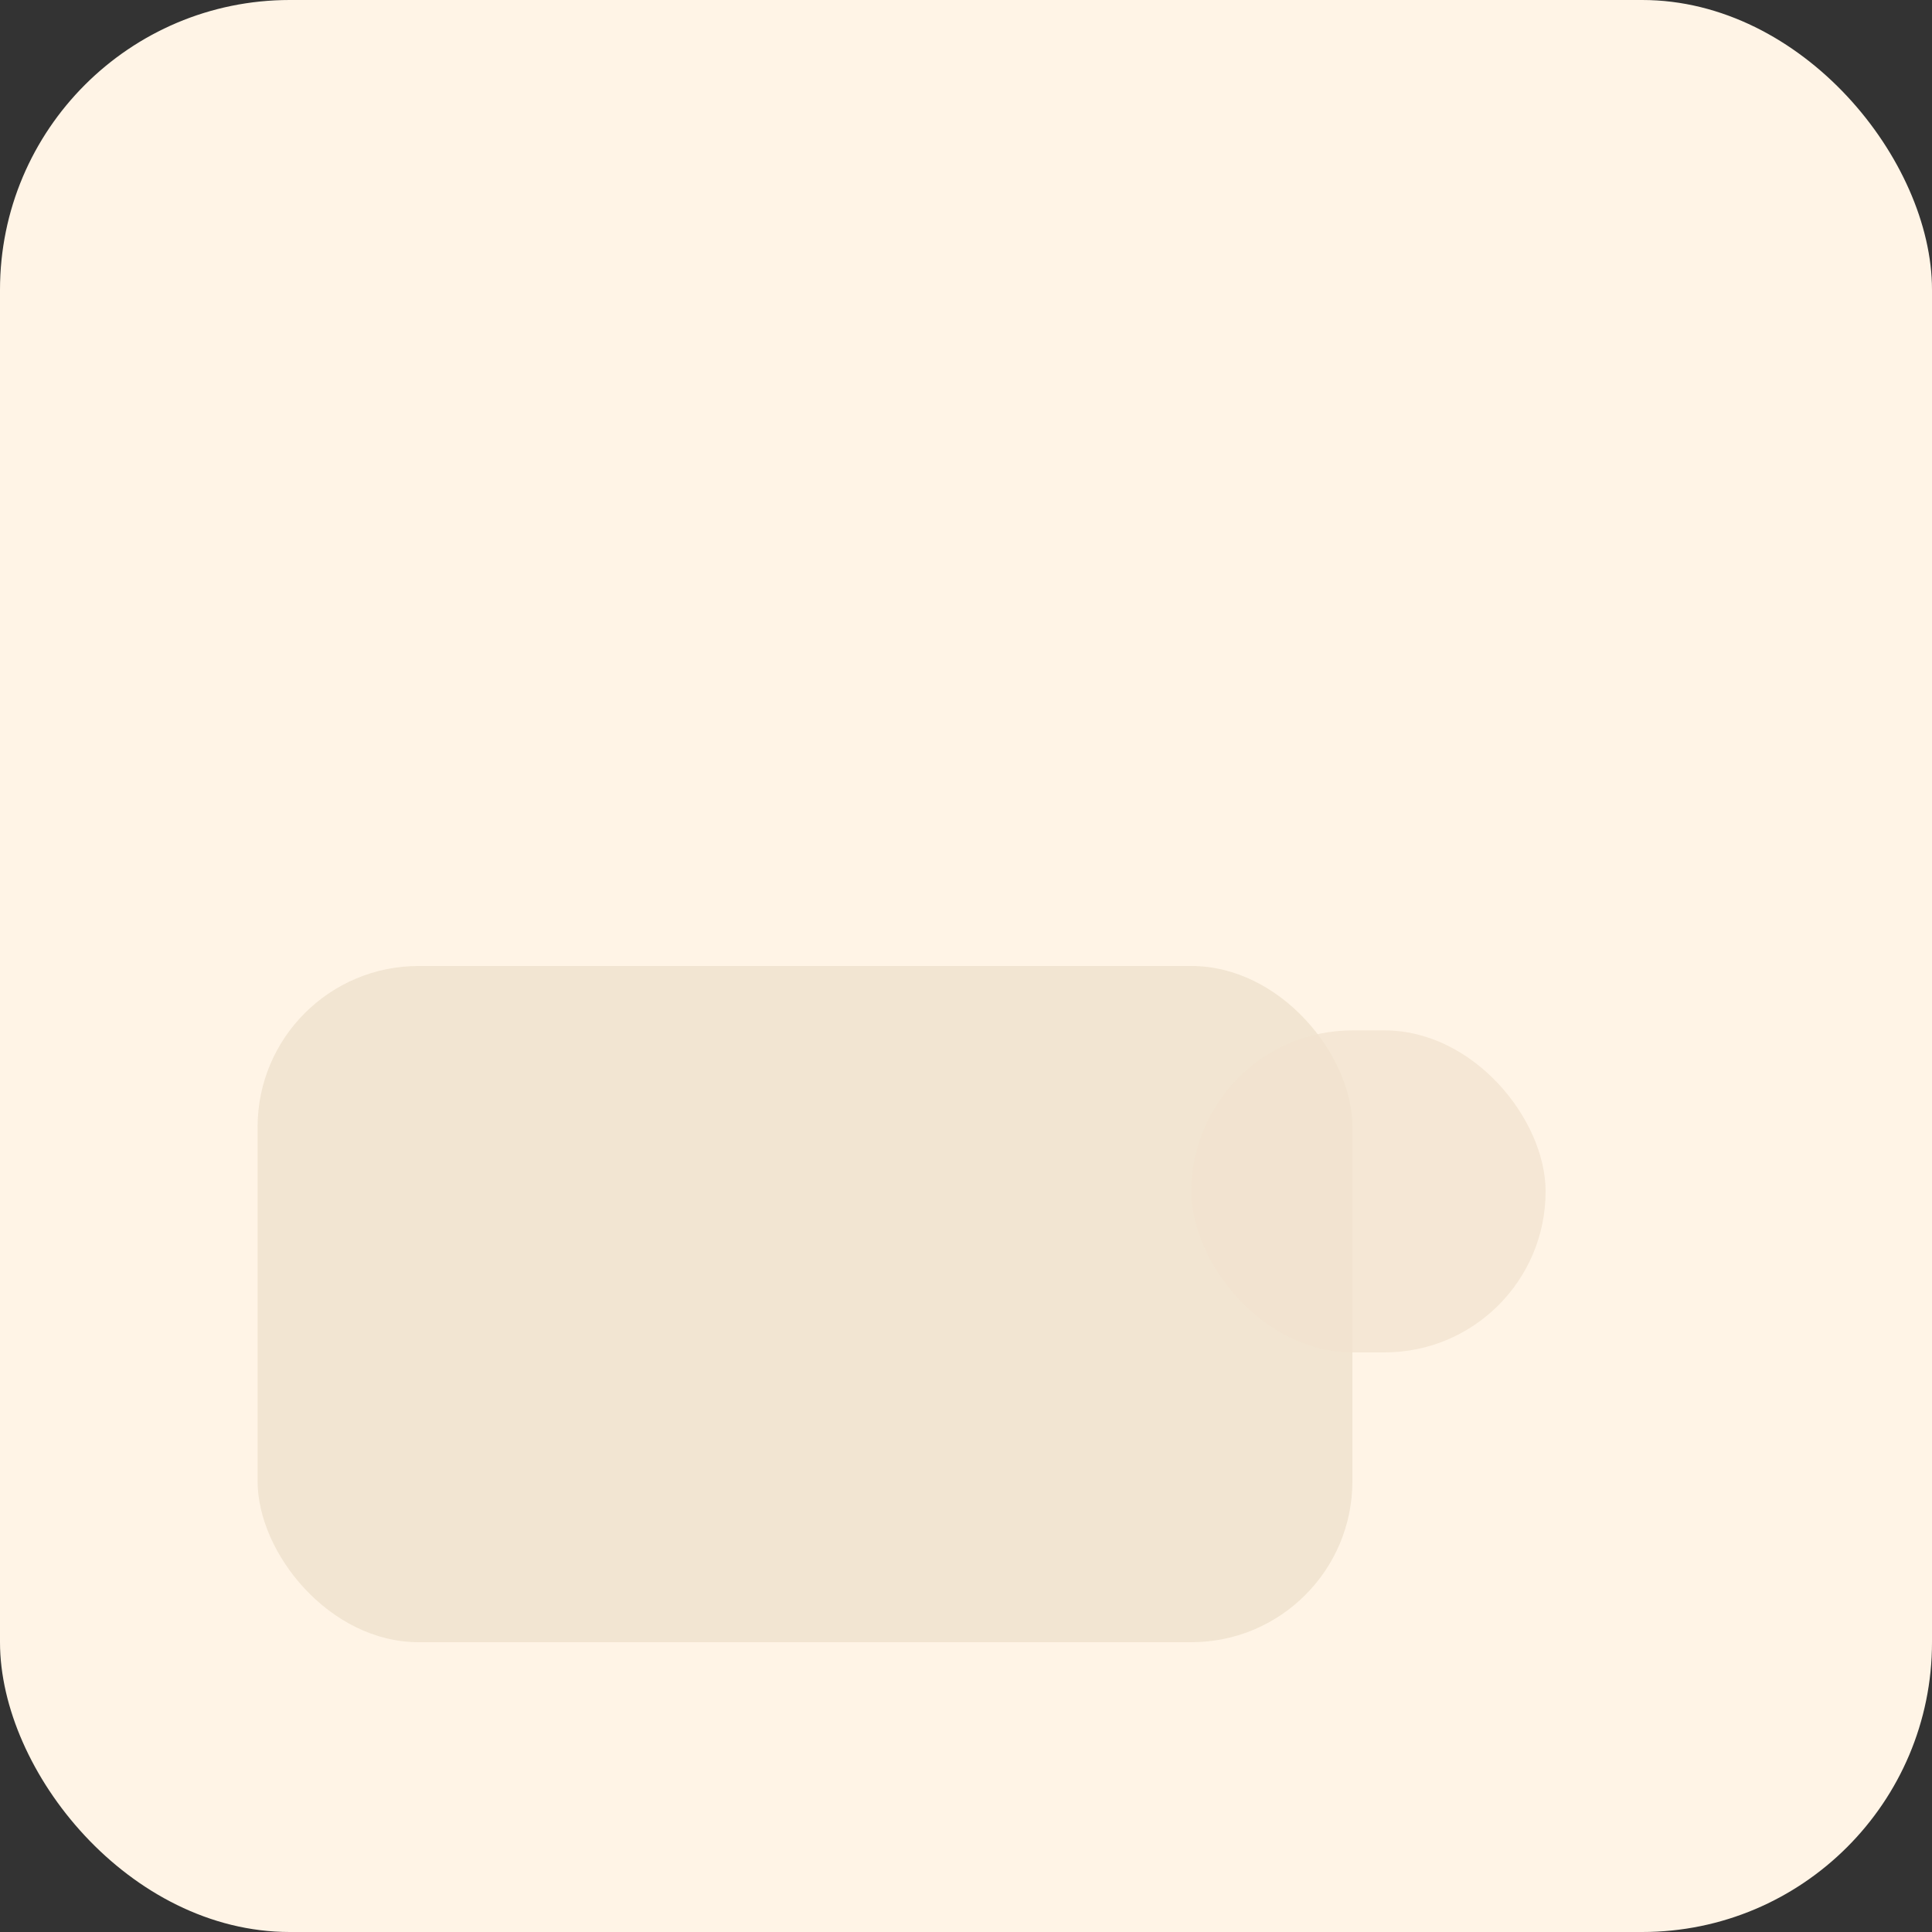
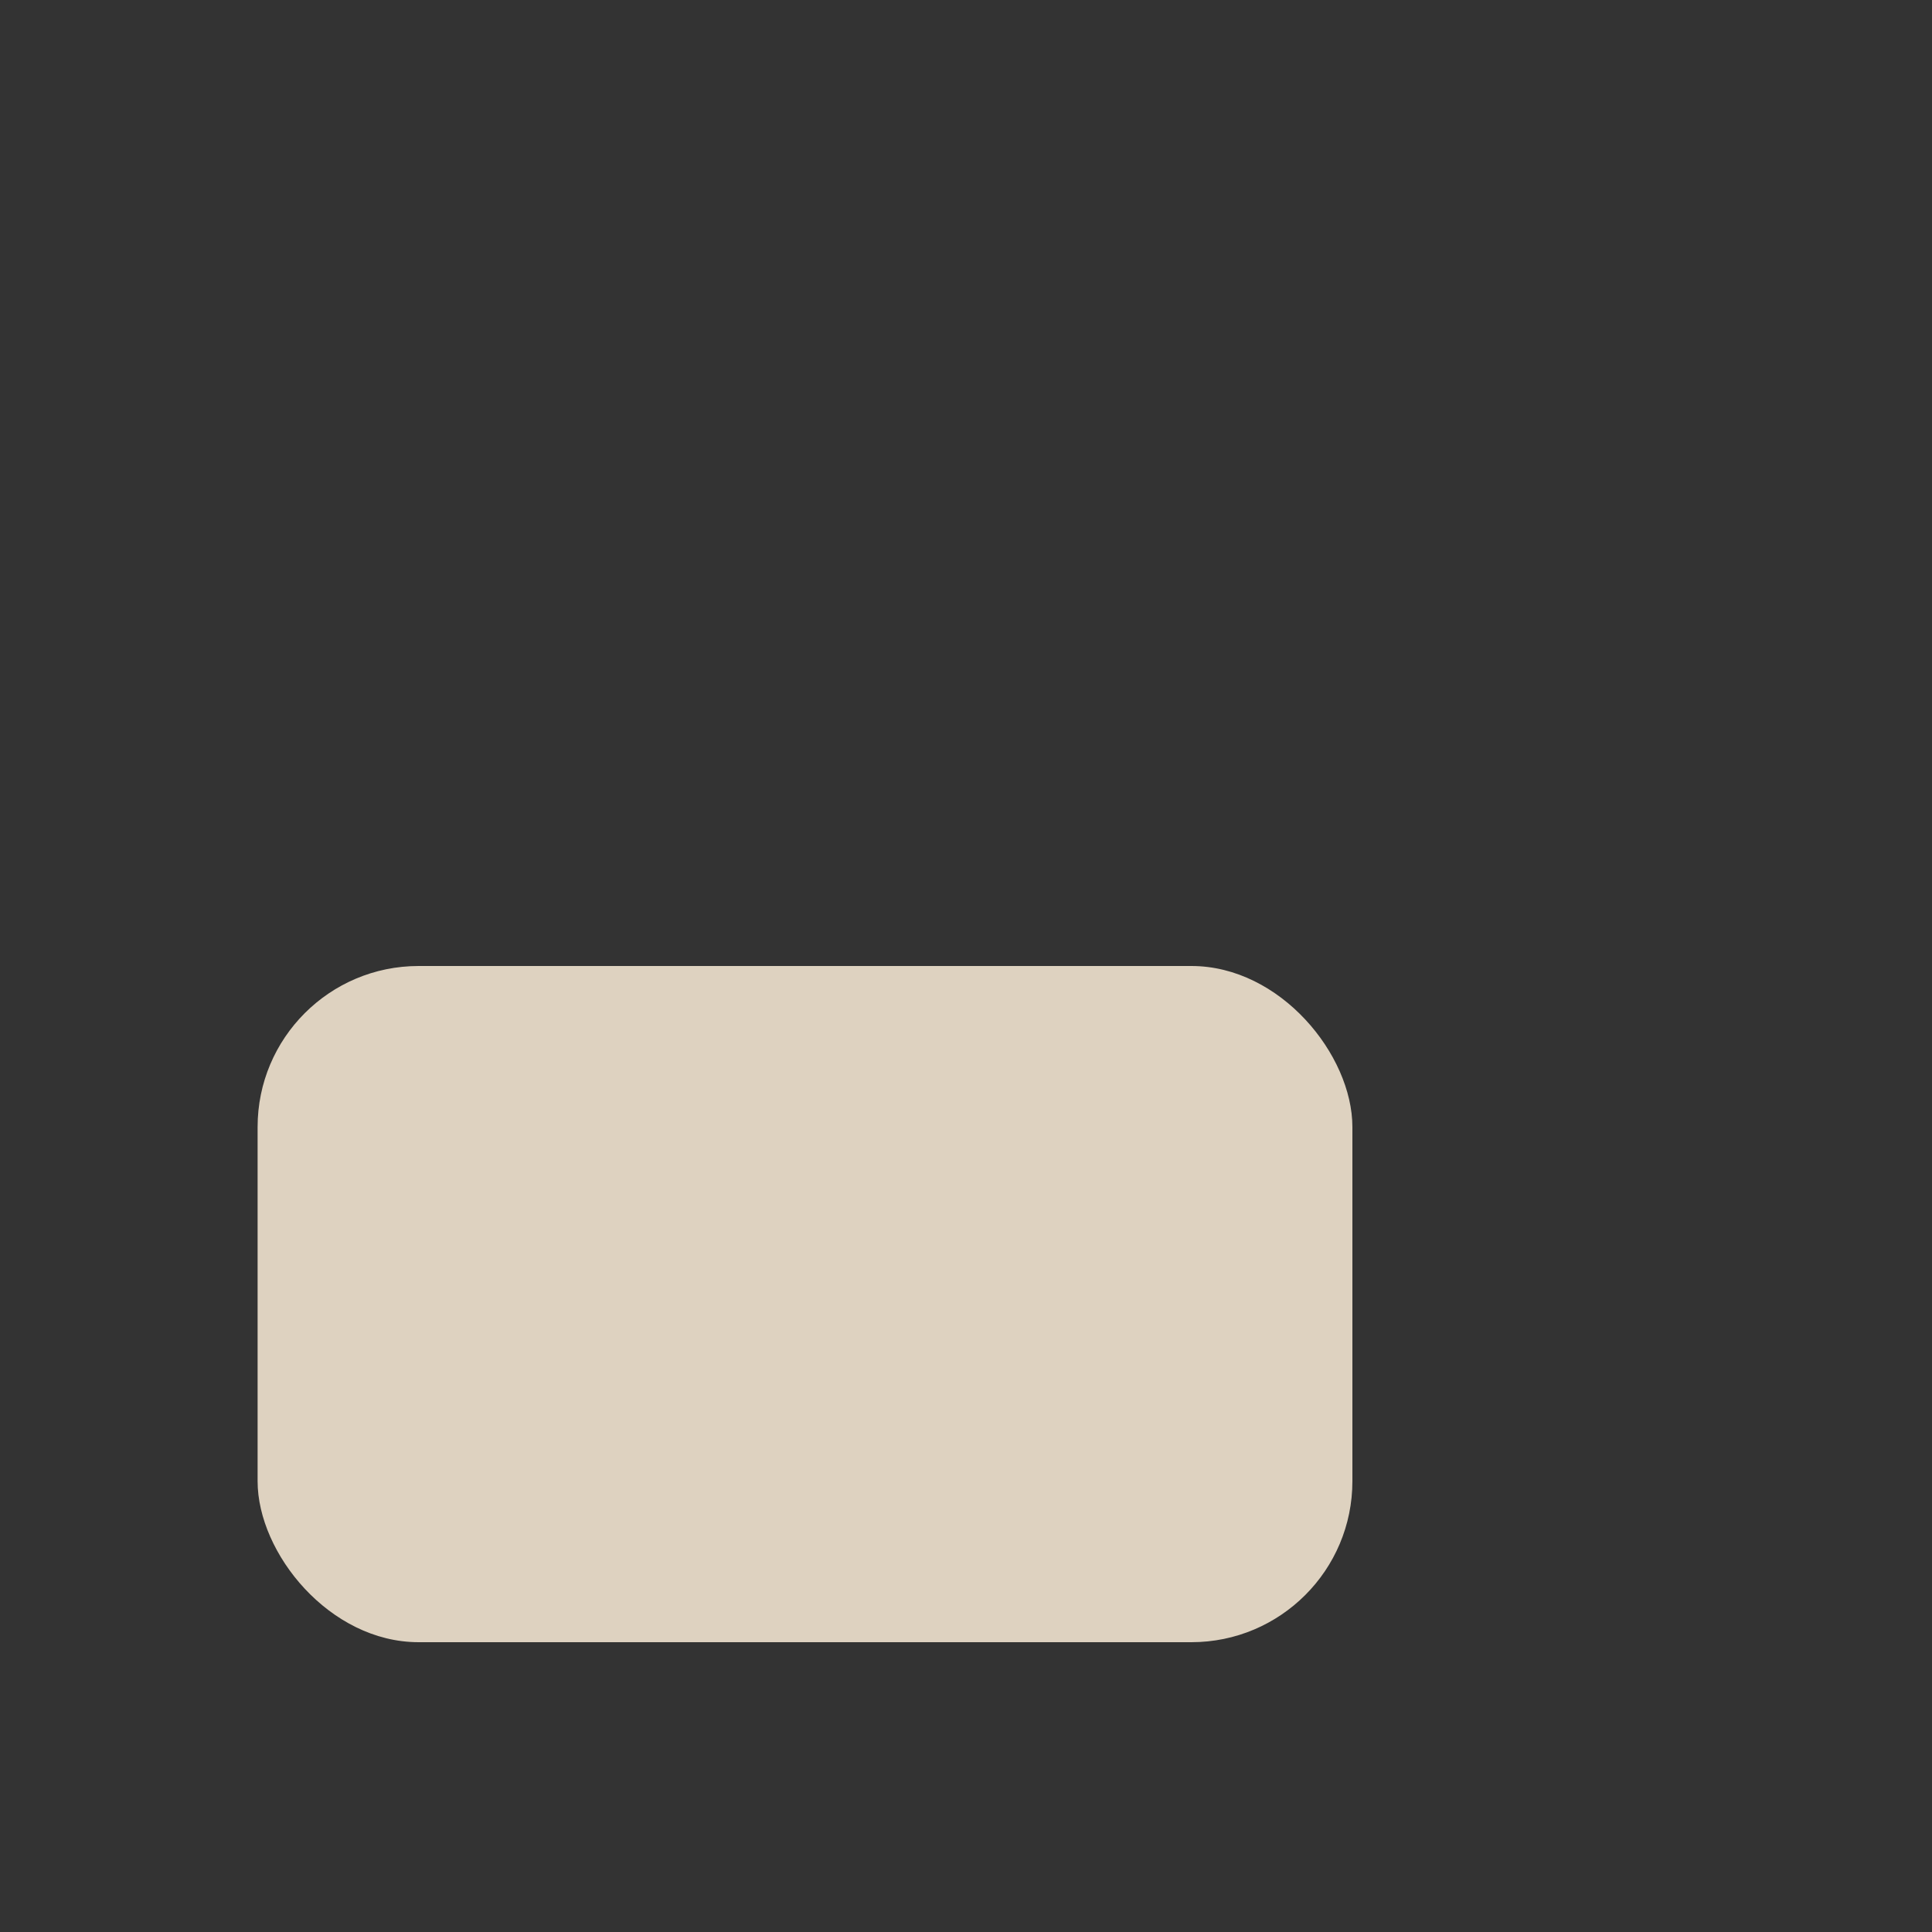
<svg xmlns="http://www.w3.org/2000/svg" width="120" height="120" viewBox="0 0 120 120">
  <rect x="0" y="0" width="120" height="120" fill="#333333" stroke="none" />
-   <rect width="120" height="120" rx="18" fill="#fff4e6" />
  <g transform="translate(16,24)">
    <rect x="0" y="36" width="68" height="42" rx="10" fill="#f1e3cf" opacity=".9" />
-     <rect x="58" y="40" width="22" height="20" rx="10" fill="#f1e3cf" opacity=".75" />
  </g>
</svg>